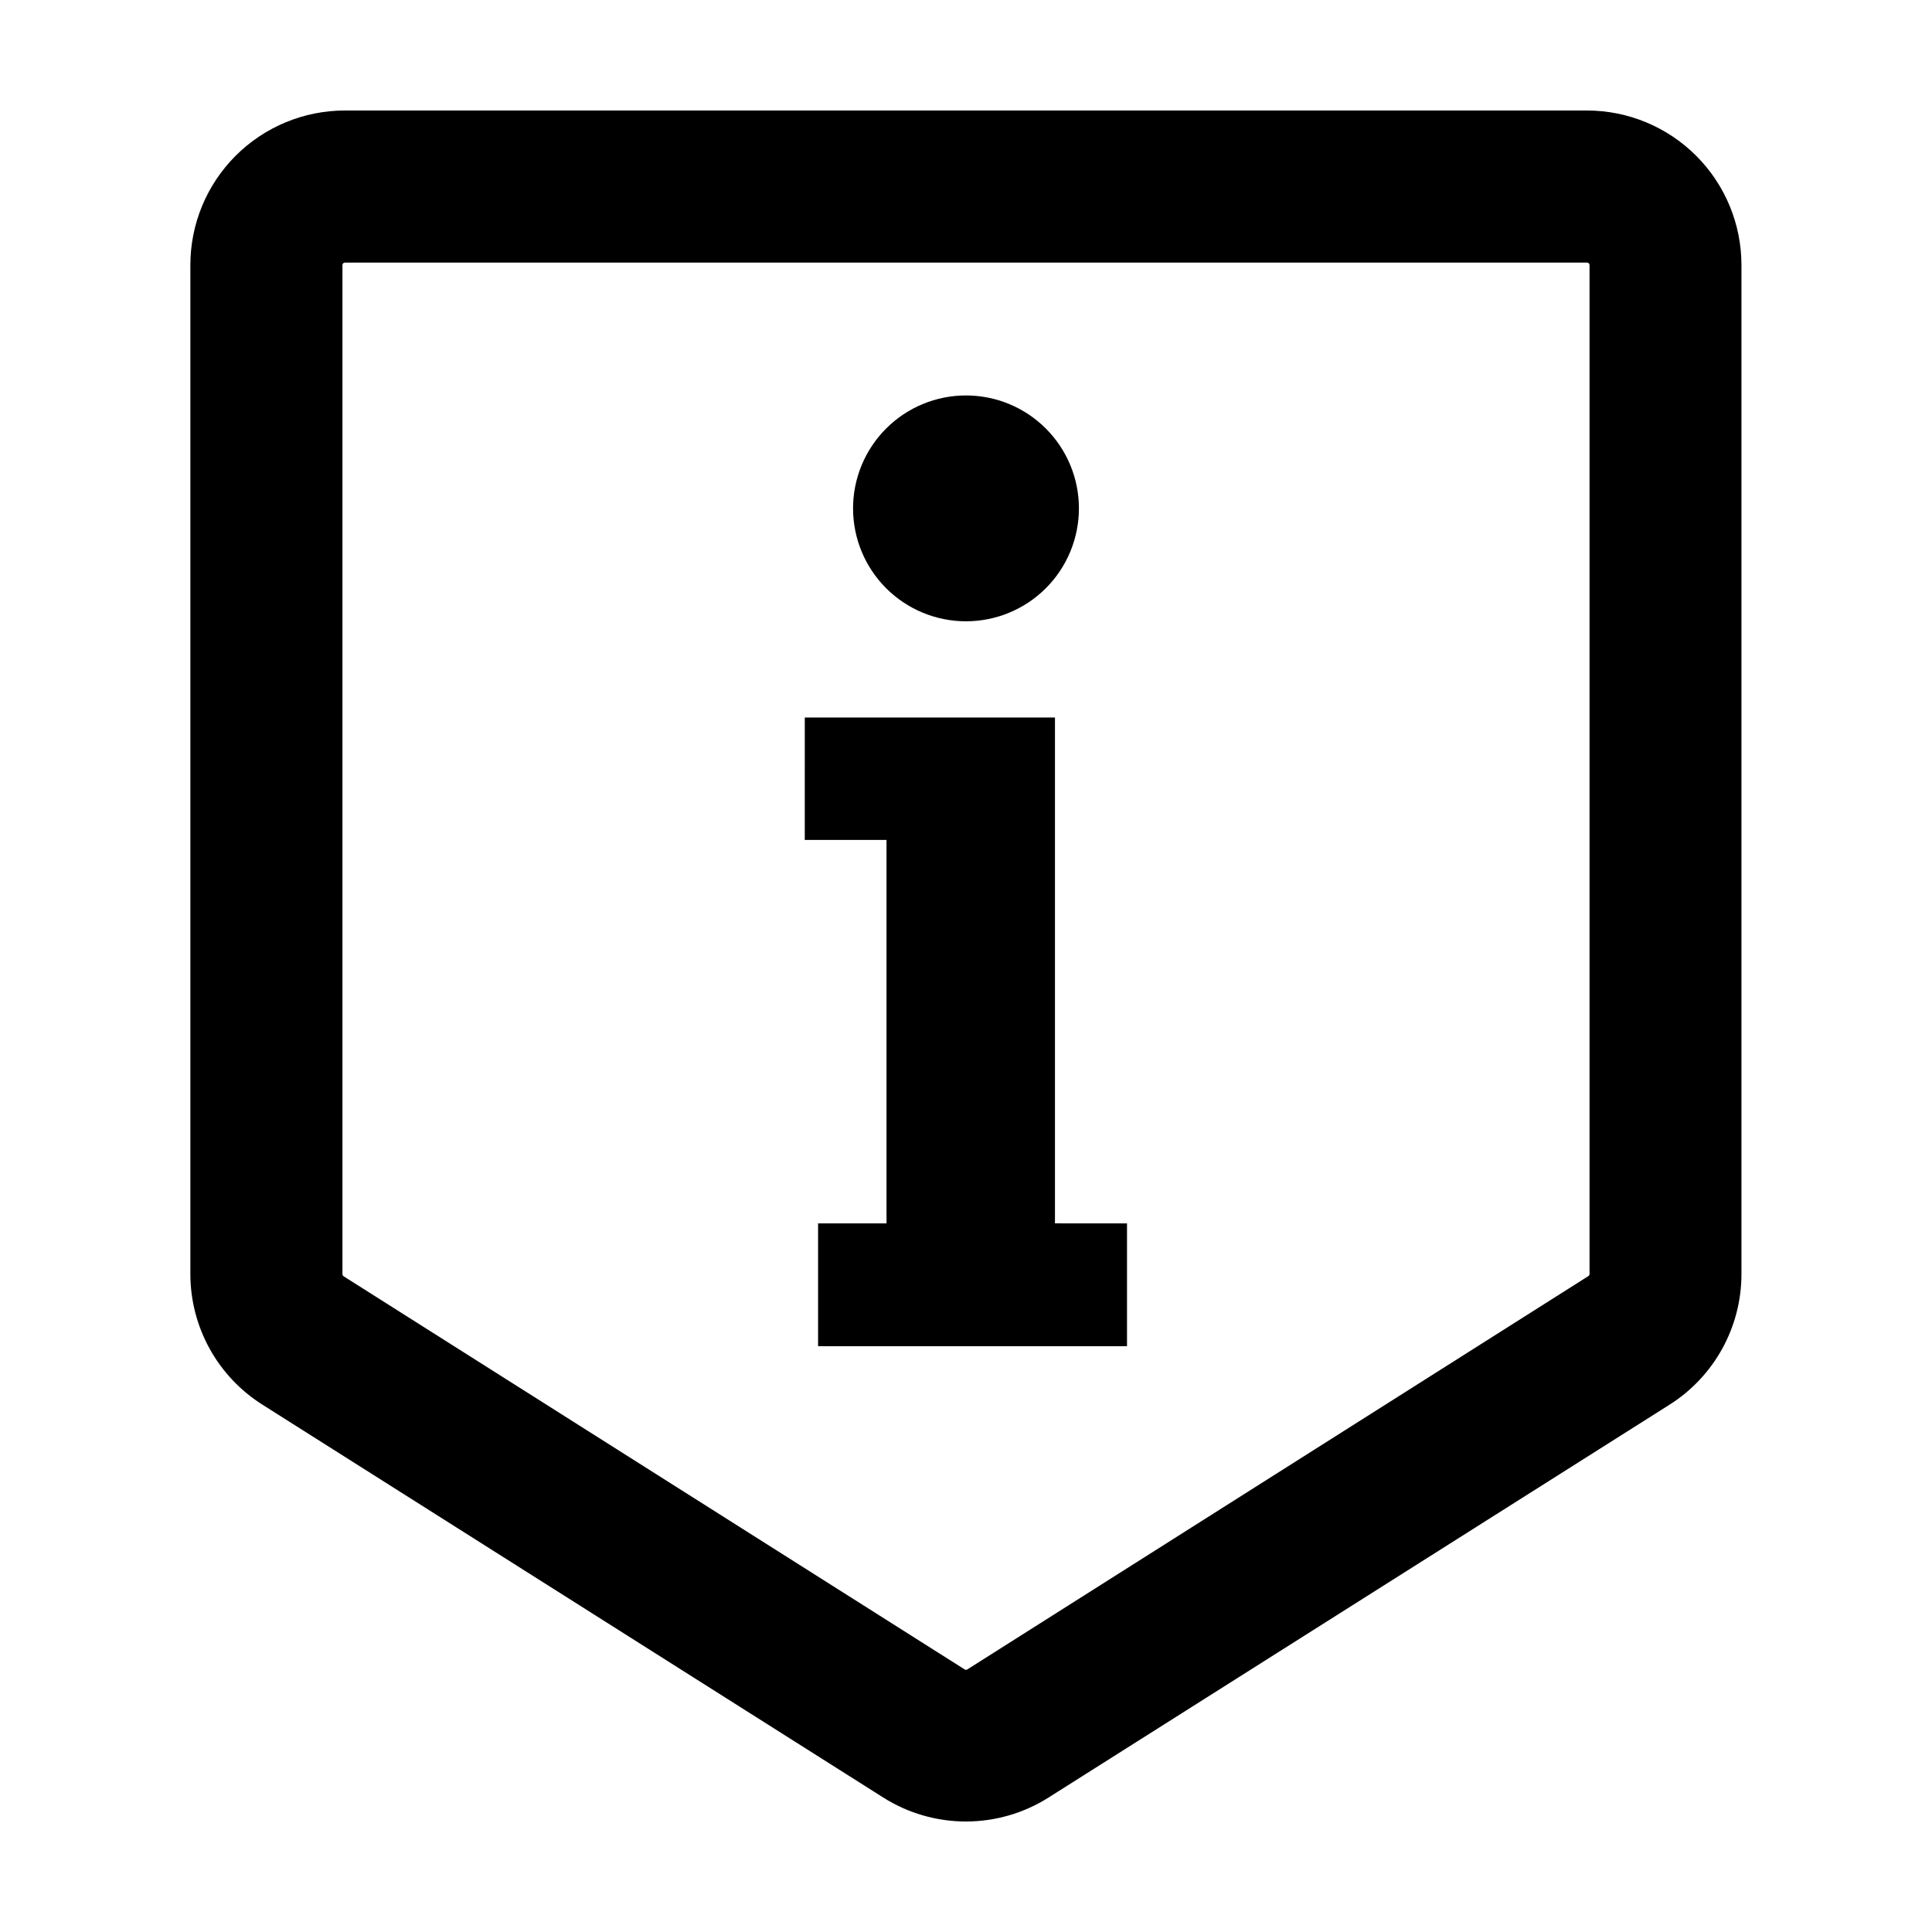
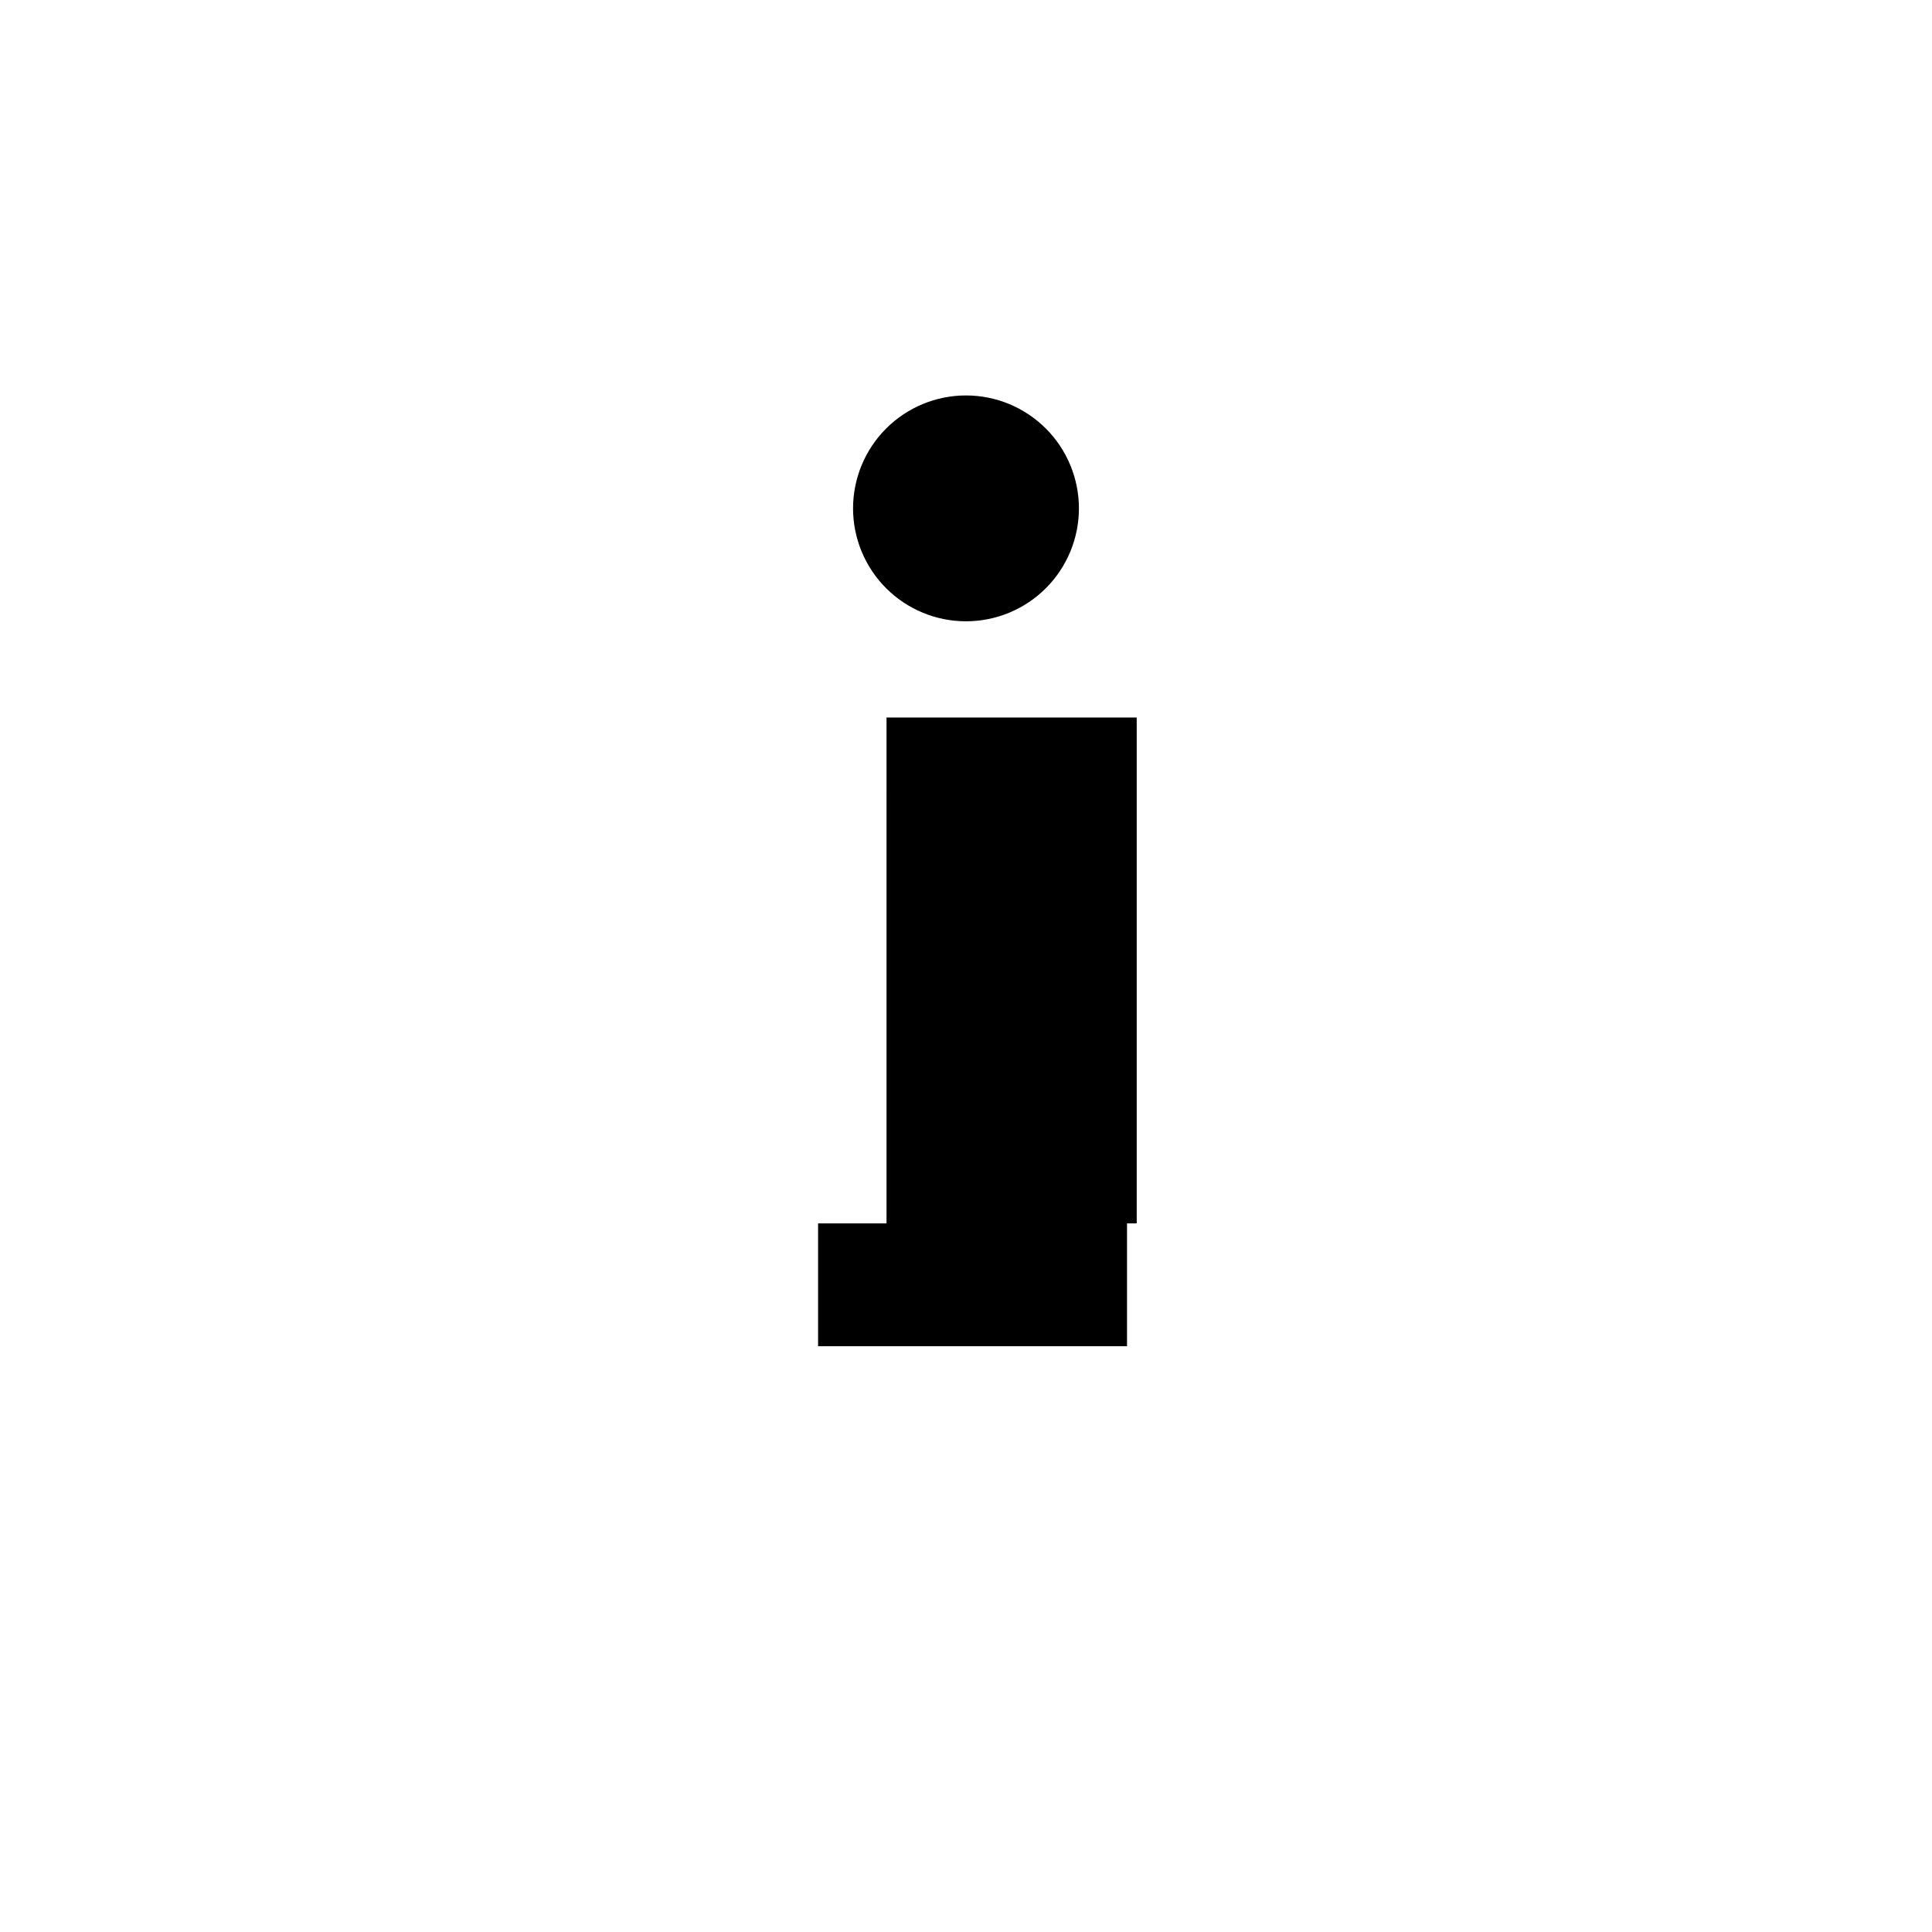
<svg xmlns="http://www.w3.org/2000/svg" fill="#000000" width="800px" height="800px" version="1.1" viewBox="144 144 512 512">
  <g>
-     <path d="m564.59 213.59c0.172 0 0.34 0.066 0.461 0.191 0.125 0.121 0.191 0.289 0.191 0.461v267.38c0.004 0.223-0.113 0.434-0.301 0.551l-164.59 104.24c-0.215 0.141-0.492 0.141-0.707 0l-164.59-104.19c-0.188-0.121-0.301-0.328-0.301-0.551v-267.43c0-0.172 0.066-0.34 0.191-0.461 0.121-0.125 0.289-0.191 0.461-0.191h329.19m0-40.305h-329.19c-10.863 0-21.281 4.316-28.961 11.996-7.684 7.68-11.996 18.098-11.996 28.961v267.38c0 14.074 7.231 27.164 19.145 34.66l164.49 104.09c6.551 4.144 14.141 6.344 21.891 6.344s15.34-2.199 21.891-6.344l164.54-104.09c11.883-7.5 19.09-20.562 19.098-34.609v-267.43c0-10.852-4.309-21.262-11.98-28.941-7.672-7.684-18.074-12.004-28.93-12.016z" />
-     <path d="m442.67 468.21v32.547h-81.871v-32.547h18.137v-101.62h-21.664l0.004-32.445h66.301v134.06zm-42.672-159.56c7.934 0 15.547-3.152 21.16-8.762 5.613-5.613 8.766-13.227 8.766-21.164s-3.152-15.547-8.766-21.16c-5.613-5.613-13.227-8.766-21.16-8.766-7.938 0-15.551 3.152-21.164 8.766-5.609 5.613-8.766 13.223-8.766 21.16s3.156 15.551 8.766 21.164c5.613 5.609 13.227 8.762 21.164 8.762z" />
+     <path d="m442.67 468.21v32.547h-81.871v-32.547h18.137v-101.62l0.004-32.445h66.301v134.06zm-42.672-159.56c7.934 0 15.547-3.152 21.16-8.762 5.613-5.613 8.766-13.227 8.766-21.164s-3.152-15.547-8.766-21.16c-5.613-5.613-13.227-8.766-21.16-8.766-7.938 0-15.551 3.152-21.164 8.766-5.609 5.613-8.766 13.223-8.766 21.16s3.156 15.551 8.766 21.164c5.613 5.609 13.227 8.762 21.164 8.762z" />
  </g>
</svg>